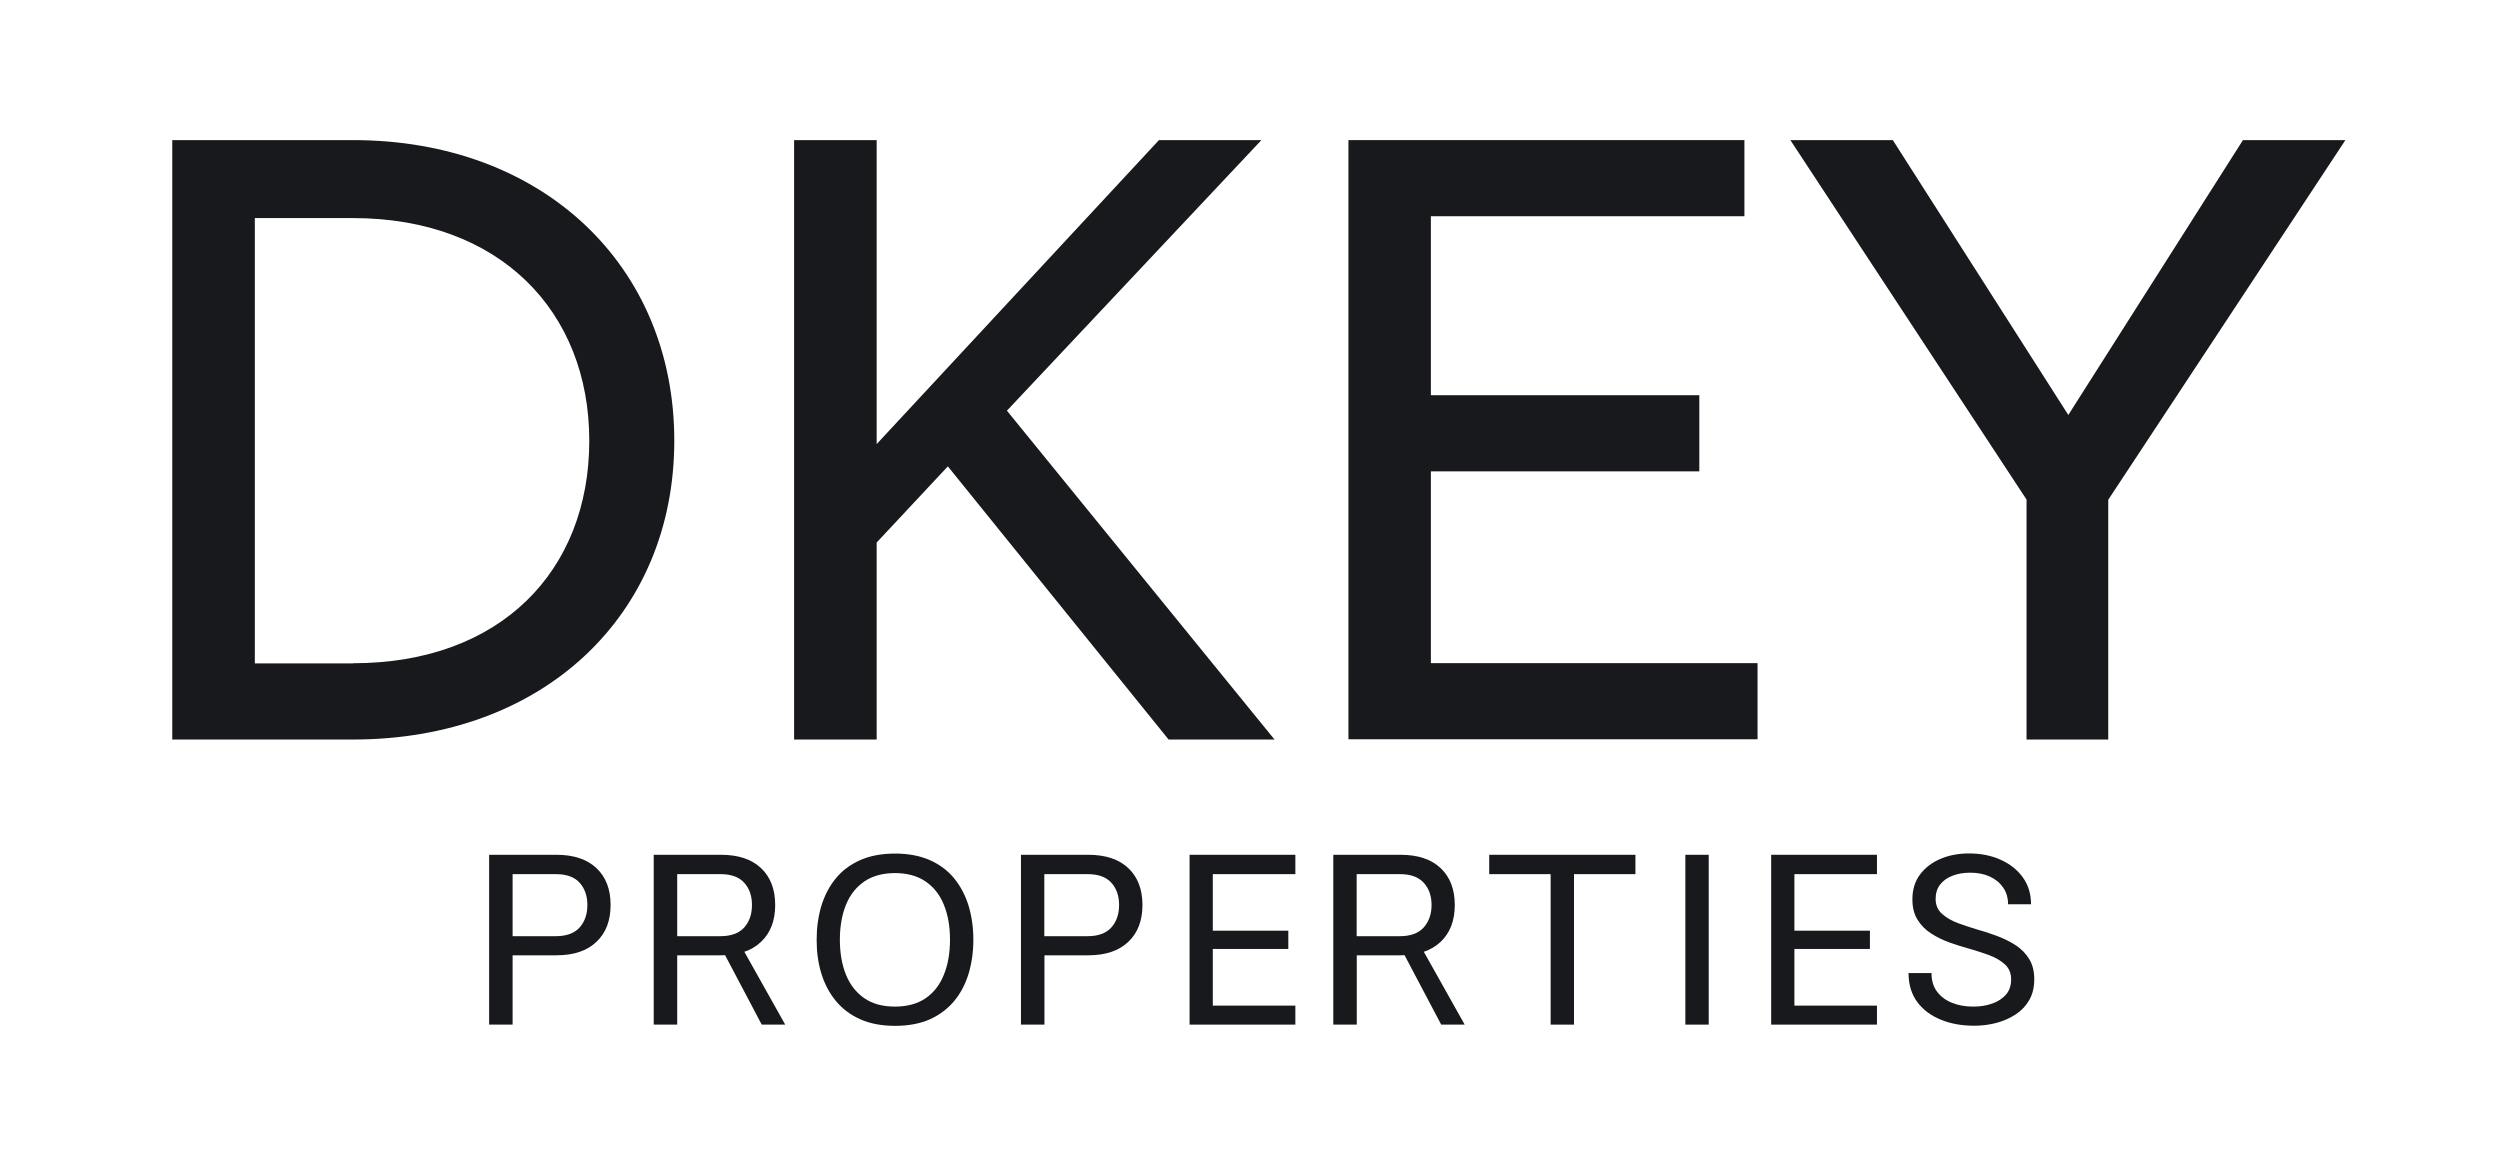
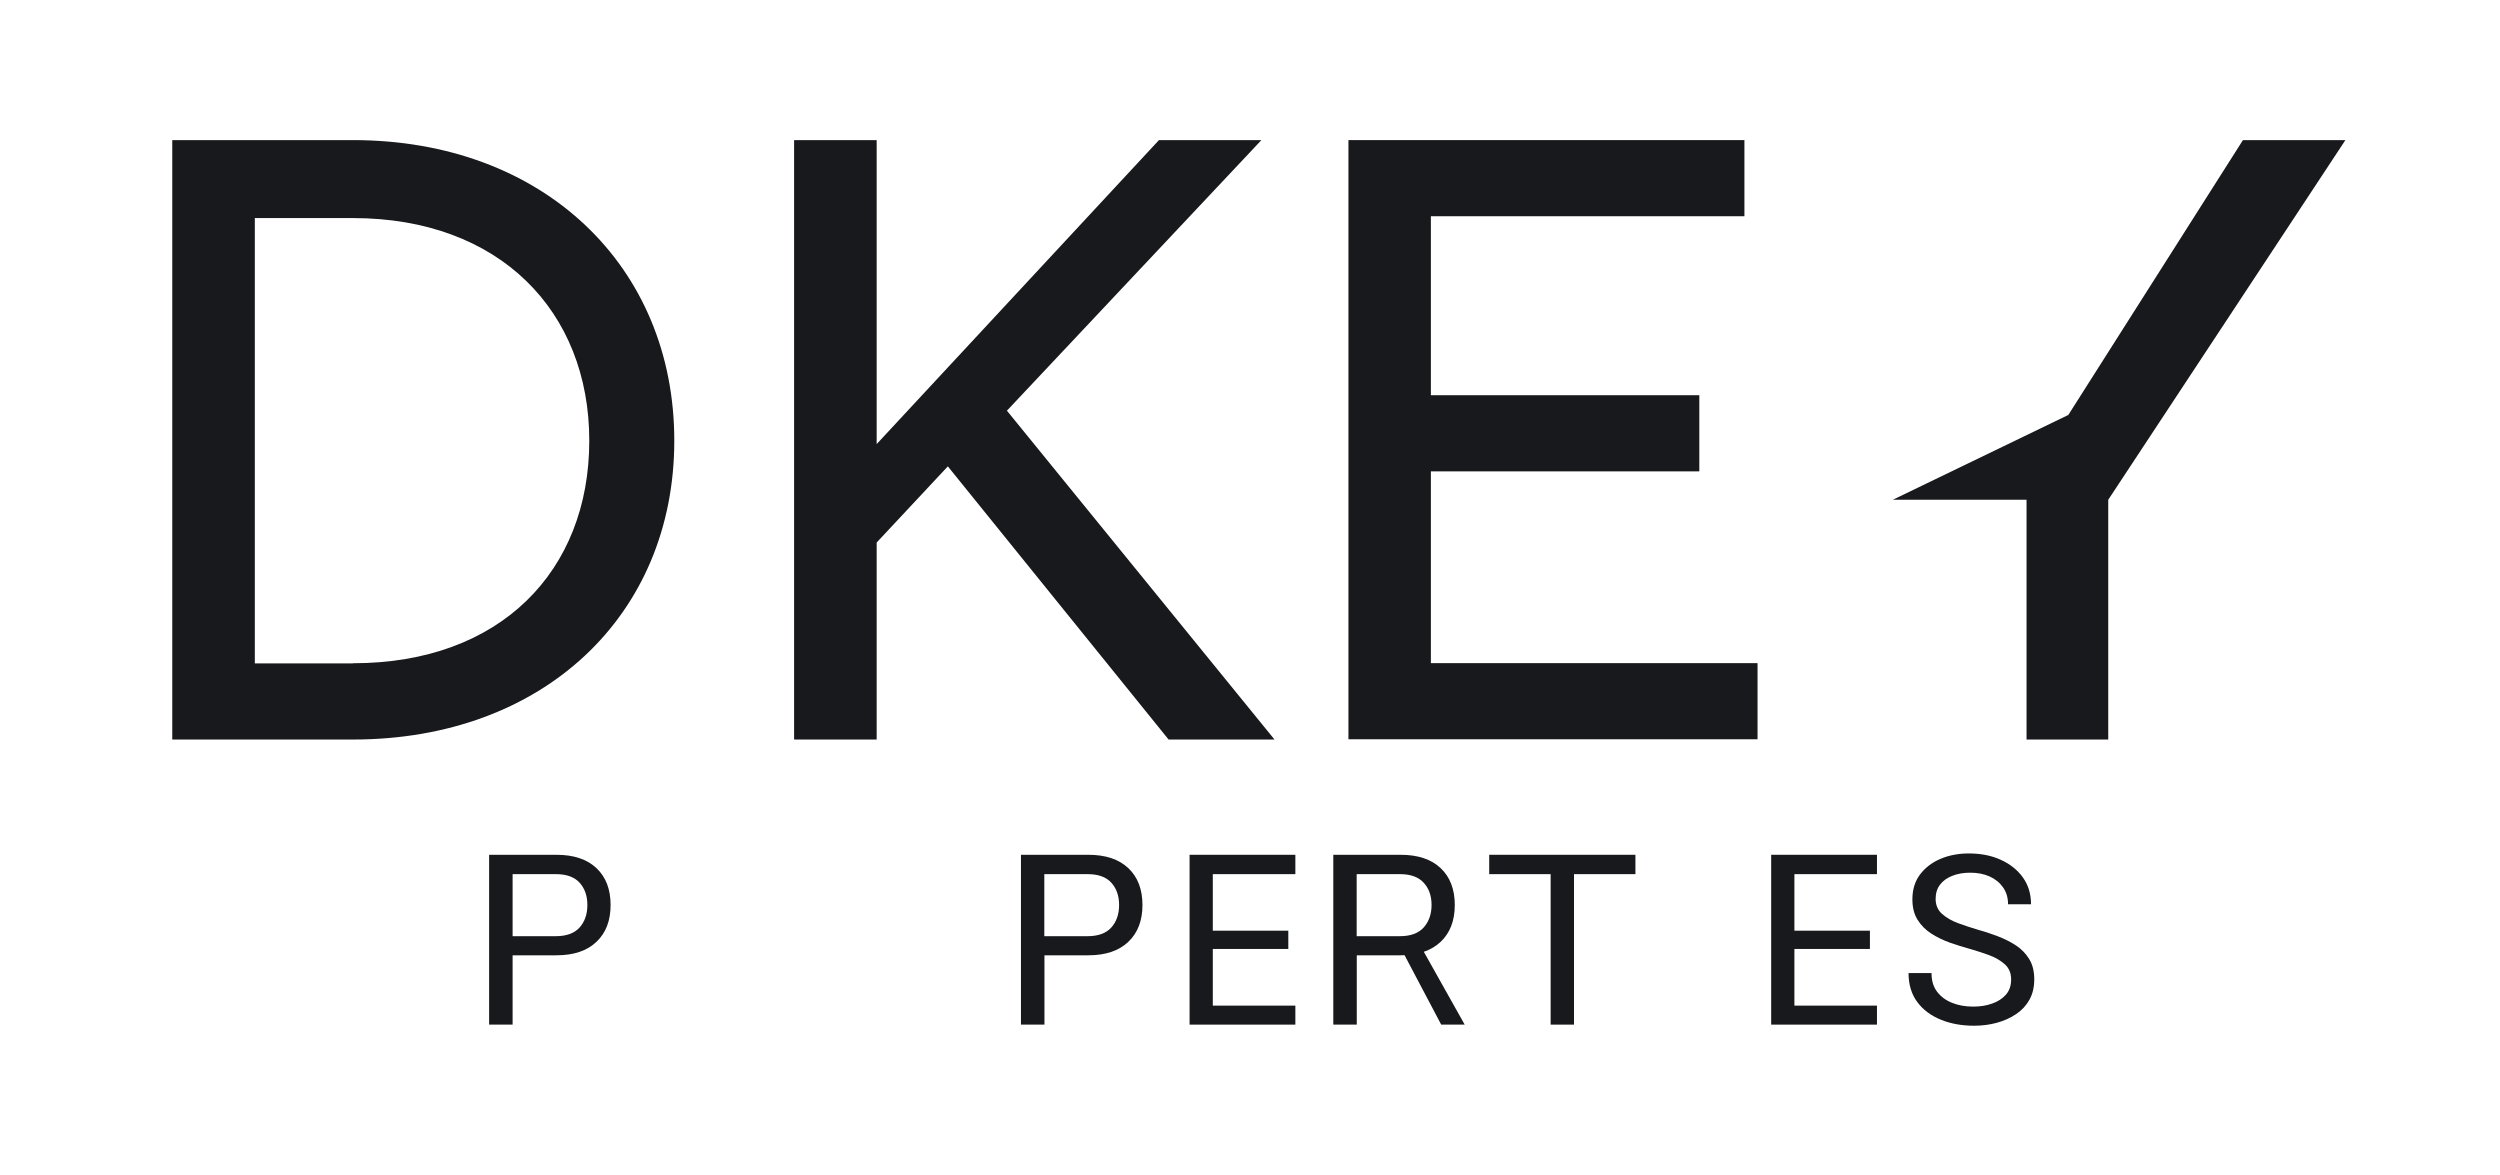
<svg xmlns="http://www.w3.org/2000/svg" width="117" height="55" viewBox="0 0 117 55" fill="none">
  <path d="M8.062 6.557H16.519C25.421 6.557 31.557 12.447 31.557 20.623C31.557 28.799 25.421 34.61 16.519 34.61H8.062V6.557ZM16.519 31.04C23.431 31.04 27.578 26.713 27.578 20.623C27.578 14.573 23.39 10.206 16.519 10.206H11.926V31.046H16.519V31.04Z" fill="#18191C" />
  <path d="M37.164 6.557H41.028V20.783L54.239 6.557H59.034L47.124 19.22L59.647 34.61H54.69L44.359 21.826L41.028 25.39V34.61H37.164V6.557Z" fill="#18191C" />
  <path d="M63.102 6.557H81.639V10.12H66.965V18.496H79.528V22.06H66.965V31.035H82.253V34.598H63.107V6.557H63.102Z" fill="#18191C" />
-   <path d="M94.848 23.389L83.789 6.557H88.584L96.797 19.42L104.97 6.557H109.765L98.666 23.389V34.61H94.842V23.389H94.848Z" fill="#18191C" />
+   <path d="M94.848 23.389H88.584L96.797 19.42L104.97 6.557H109.765L98.666 23.389V34.61H94.842V23.389H94.848Z" fill="#18191C" />
  <path d="M22.891 47.952V40.004H26.043C26.853 40.004 27.477 40.215 27.917 40.631C28.357 41.047 28.576 41.623 28.576 42.353C28.576 43.083 28.357 43.659 27.917 44.075C27.477 44.497 26.853 44.708 26.043 44.708H23.99V47.952H22.891ZM23.99 43.813H26.02C26.511 43.813 26.882 43.676 27.125 43.408C27.367 43.134 27.489 42.786 27.489 42.353C27.489 41.925 27.367 41.578 27.125 41.31C26.882 41.042 26.511 40.91 26.02 40.91H23.99V43.813Z" fill="#18191C" />
-   <path d="M30.594 47.952V40.004H33.746C34.556 40.004 35.181 40.215 35.62 40.631C36.06 41.047 36.279 41.623 36.279 42.353C36.279 43.083 36.06 43.659 35.62 44.075C35.181 44.497 34.556 44.708 33.746 44.708H31.693V47.952H30.594ZM31.693 43.813H33.723C34.215 43.813 34.585 43.676 34.828 43.408C35.071 43.134 35.192 42.786 35.192 42.353C35.192 41.925 35.071 41.578 34.828 41.31C34.585 41.042 34.215 40.91 33.723 40.91H31.693V43.813ZM36.748 47.952H35.649L33.636 44.138H34.608L36.748 47.952Z" fill="#18191C" />
-   <path d="M43.517 40.255C43.98 40.46 44.361 40.745 44.662 41.116C44.963 41.487 45.183 41.914 45.333 42.399C45.478 42.889 45.553 43.414 45.553 43.978C45.553 44.543 45.478 45.073 45.333 45.558C45.188 46.042 44.963 46.476 44.662 46.841C44.361 47.206 43.98 47.491 43.523 47.702C43.06 47.907 42.516 48.01 41.892 48.01C41.267 48.01 40.718 47.907 40.261 47.702C39.798 47.496 39.422 47.211 39.115 46.841C38.815 46.476 38.589 46.048 38.438 45.558C38.288 45.068 38.219 44.543 38.219 43.978C38.219 43.414 38.294 42.889 38.438 42.399C38.589 41.914 38.809 41.481 39.109 41.116C39.41 40.745 39.792 40.46 40.255 40.255C40.718 40.05 41.261 39.947 41.892 39.947C42.511 39.947 43.054 40.05 43.517 40.255ZM40.457 41.247C40.075 41.51 39.786 41.869 39.595 42.336C39.404 42.804 39.306 43.351 39.306 43.978C39.306 44.606 39.404 45.159 39.595 45.626C39.786 46.094 40.075 46.459 40.457 46.721C40.839 46.983 41.313 47.109 41.886 47.109C42.459 47.109 42.933 46.978 43.315 46.721C43.696 46.459 43.98 46.1 44.17 45.626C44.361 45.159 44.46 44.611 44.46 43.978C44.46 43.346 44.361 42.798 44.17 42.336C43.98 41.869 43.691 41.504 43.309 41.247C42.927 40.991 42.453 40.86 41.886 40.86C41.319 40.86 40.839 40.991 40.457 41.247Z" fill="#18191C" />
  <path d="M47.781 47.952V40.004H50.934C51.743 40.004 52.368 40.215 52.808 40.631C53.247 41.047 53.467 41.623 53.467 42.353C53.467 43.083 53.247 43.659 52.808 44.075C52.368 44.497 51.743 44.708 50.934 44.708H48.88V47.952H47.781ZM48.874 43.813H50.905C51.396 43.813 51.767 43.676 52.009 43.408C52.252 43.134 52.374 42.786 52.374 42.353C52.374 41.925 52.252 41.578 52.009 41.31C51.767 41.042 51.396 40.91 50.905 40.91H48.874V43.813Z" fill="#18191C" />
  <path d="M60.623 47.952H55.672V40.004H60.623V40.91H56.759V43.556H60.293V44.411H56.759V47.063H60.623V47.952Z" fill="#18191C" />
  <path d="M62.398 47.952V40.004H65.551C66.361 40.004 66.985 40.215 67.425 40.631C67.864 41.047 68.084 41.623 68.084 42.353C68.084 43.083 67.864 43.659 67.425 44.075C66.985 44.491 66.361 44.708 65.551 44.708H63.497V47.952H62.398ZM63.492 43.813H65.522C66.013 43.813 66.384 43.676 66.627 43.408C66.87 43.134 66.997 42.786 66.997 42.353C66.997 41.925 66.875 41.578 66.627 41.31C66.384 41.042 66.013 40.91 65.522 40.91H63.492V43.813ZM68.547 47.952H67.448L65.435 44.138H66.407L68.547 47.952Z" fill="#18191C" />
  <path d="M72.57 47.952V40.91H69.695V40.004H76.538V40.91H73.663V47.952H72.57Z" fill="#18191C" />
-   <path d="M78.875 47.952V40.004H79.968V47.952H78.875Z" fill="#18191C" />
  <path d="M87.842 47.952H82.891V40.004H87.842V40.91H83.978V43.556H87.512V44.411H83.978V47.063H87.842V47.952Z" fill="#18191C" />
  <path d="M90.396 45.558C90.396 45.9 90.483 46.185 90.656 46.413C90.83 46.641 91.067 46.818 91.356 46.932C91.651 47.052 91.981 47.109 92.351 47.109C92.675 47.109 92.97 47.063 93.236 46.966C93.502 46.875 93.716 46.732 93.878 46.55C94.04 46.362 94.121 46.128 94.121 45.837C94.121 45.541 94.023 45.307 93.82 45.124C93.624 44.948 93.375 44.805 93.08 44.697C92.785 44.588 92.49 44.497 92.201 44.412C91.883 44.326 91.57 44.224 91.252 44.115C90.934 44.001 90.645 43.859 90.379 43.688C90.113 43.517 89.899 43.3 89.737 43.038C89.575 42.775 89.5 42.462 89.5 42.085C89.5 41.641 89.615 41.253 89.852 40.934C90.09 40.614 90.408 40.369 90.807 40.198C91.206 40.027 91.651 39.941 92.143 39.941C92.698 39.941 93.196 40.038 93.635 40.238C94.075 40.438 94.416 40.711 94.671 41.065C94.925 41.418 95.052 41.84 95.052 42.319H93.977C93.977 42.017 93.901 41.755 93.745 41.532C93.589 41.31 93.381 41.139 93.115 41.019C92.849 40.899 92.548 40.842 92.207 40.842C91.9 40.842 91.622 40.888 91.374 40.985C91.125 41.082 90.934 41.219 90.795 41.401C90.656 41.584 90.587 41.806 90.587 42.068C90.587 42.359 90.691 42.599 90.894 42.775C91.096 42.952 91.35 43.1 91.651 43.209C91.952 43.317 92.247 43.419 92.548 43.505C92.86 43.591 93.172 43.693 93.485 43.813C93.797 43.933 94.086 44.075 94.347 44.246C94.607 44.417 94.815 44.634 94.971 44.891C95.127 45.147 95.203 45.461 95.203 45.831C95.203 46.202 95.127 46.521 94.977 46.789C94.827 47.057 94.618 47.285 94.352 47.462C94.086 47.639 93.786 47.776 93.45 47.867C93.115 47.958 92.762 48.004 92.392 48.004C91.819 48.004 91.299 47.913 90.836 47.724C90.373 47.536 90.003 47.263 89.731 46.898C89.459 46.533 89.32 46.082 89.32 45.541H90.396V45.558Z" fill="#18191C" />
</svg>